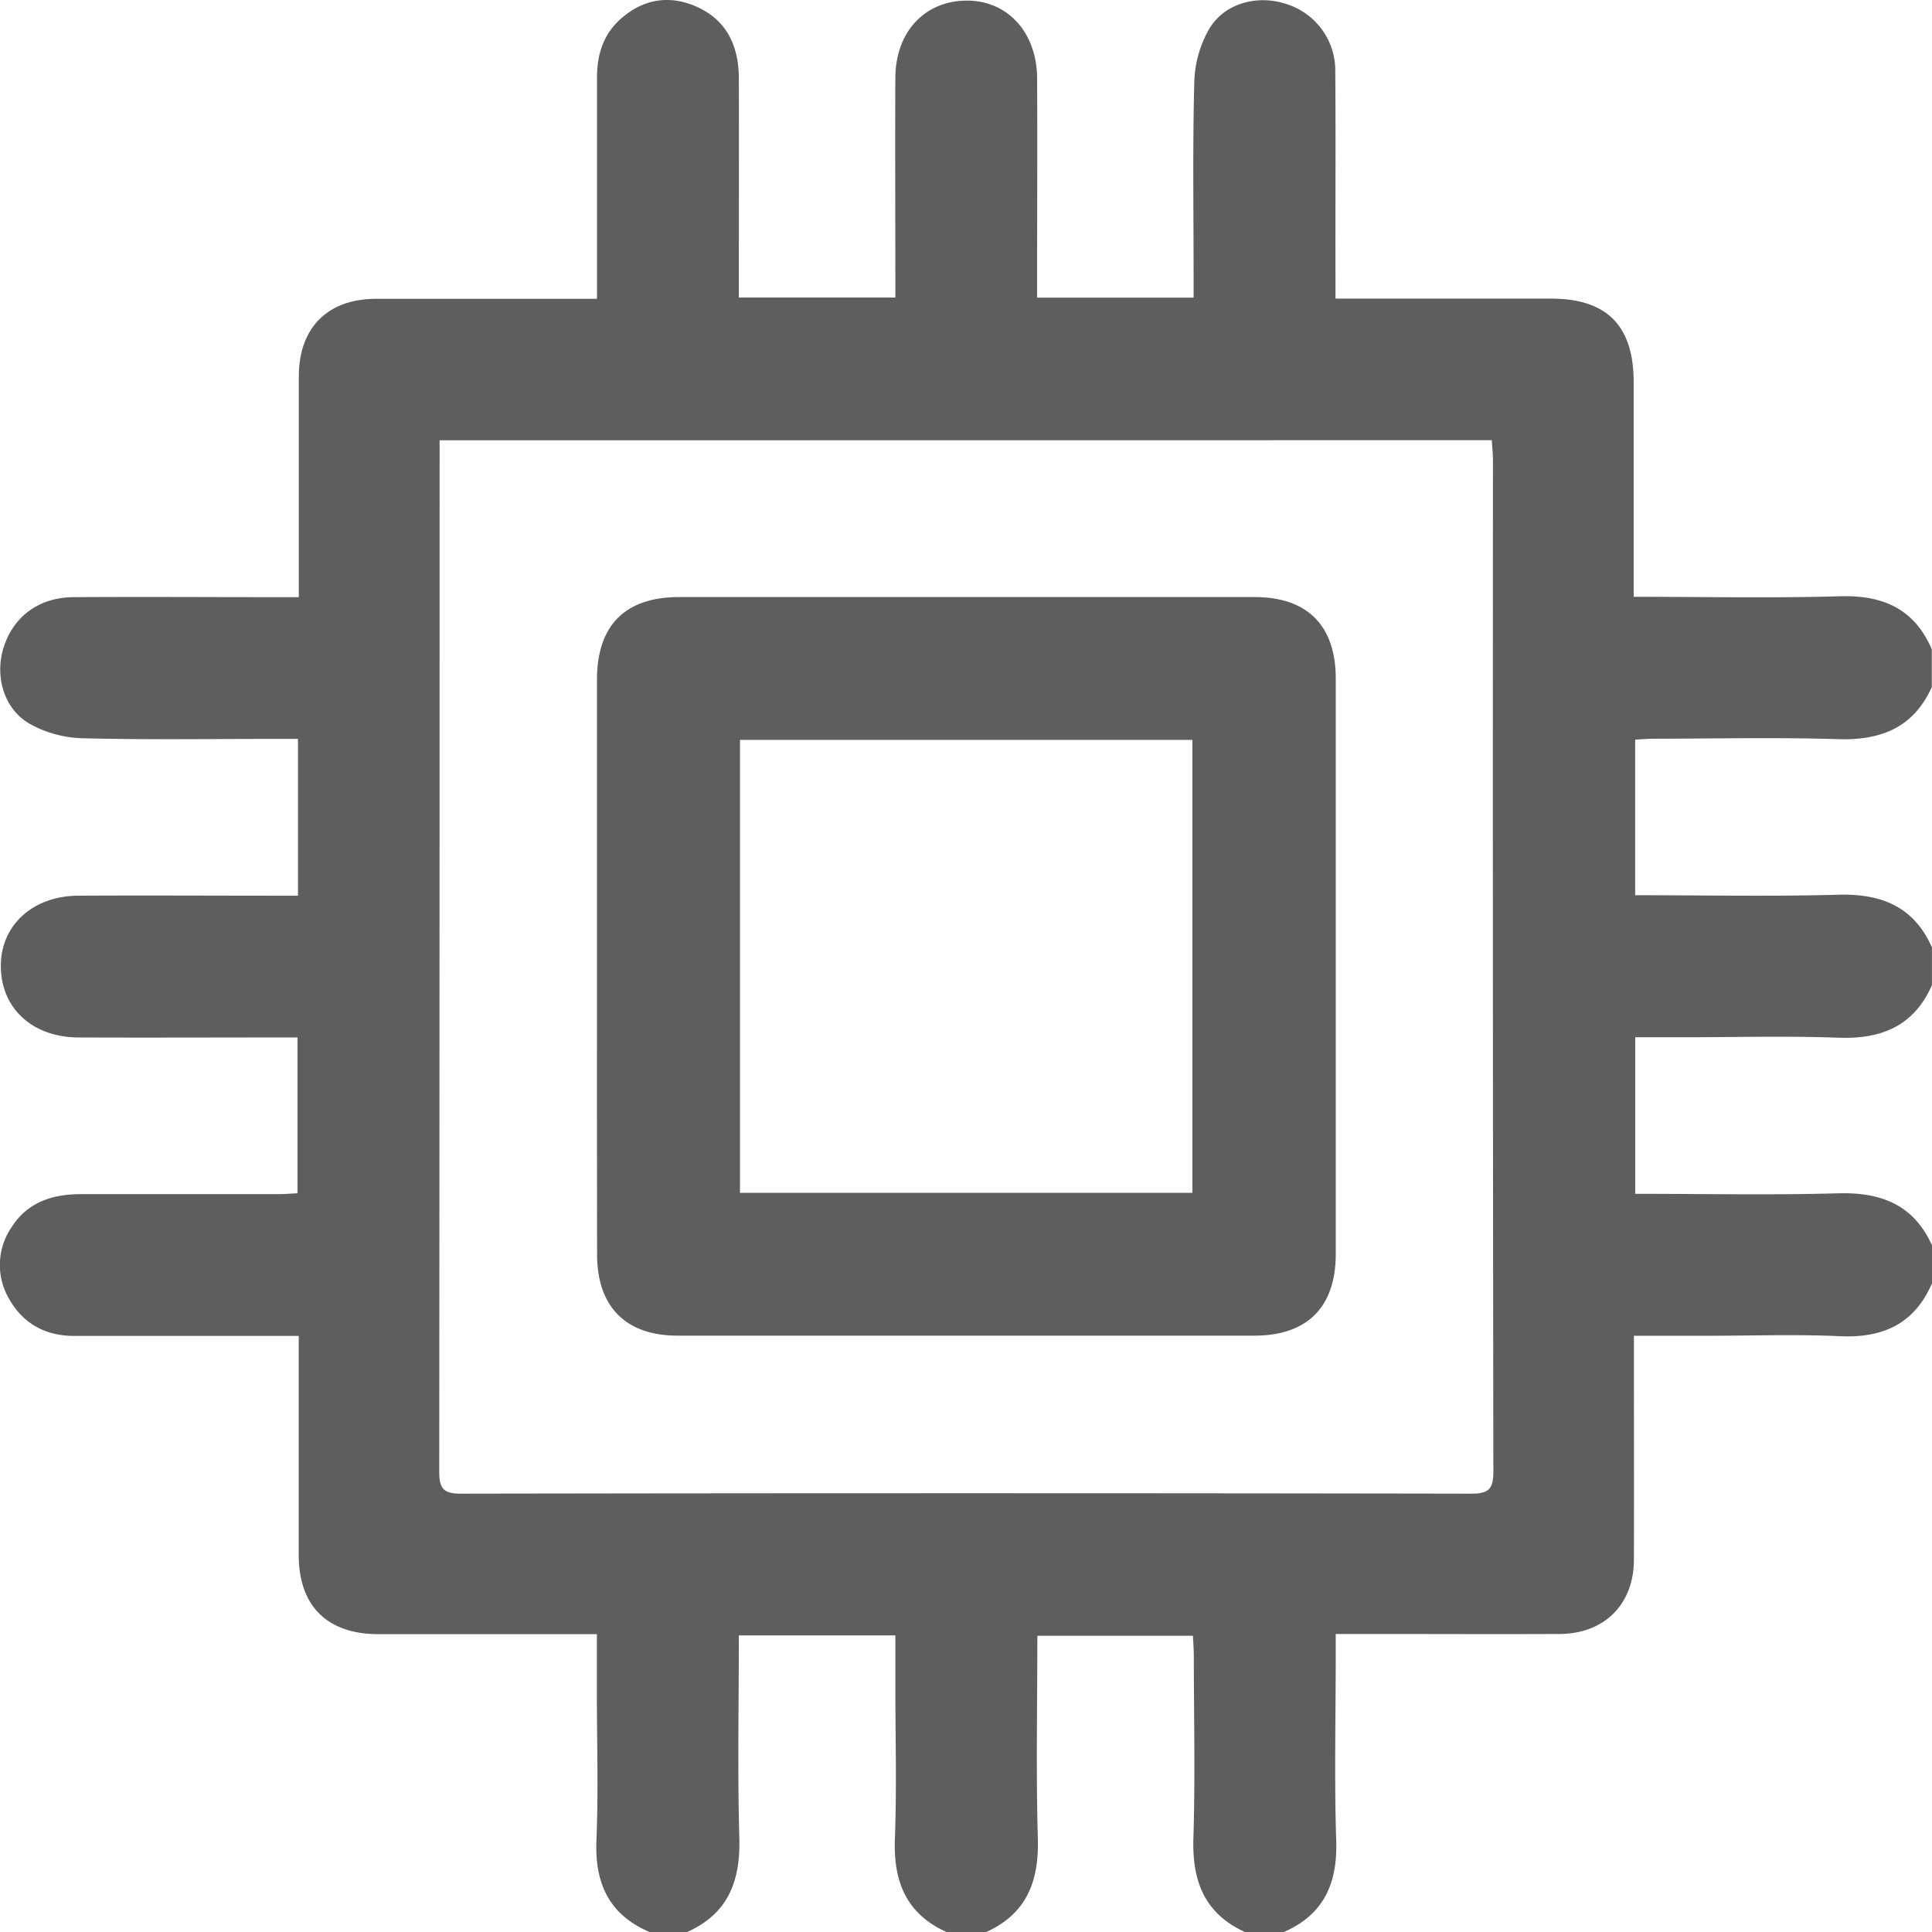
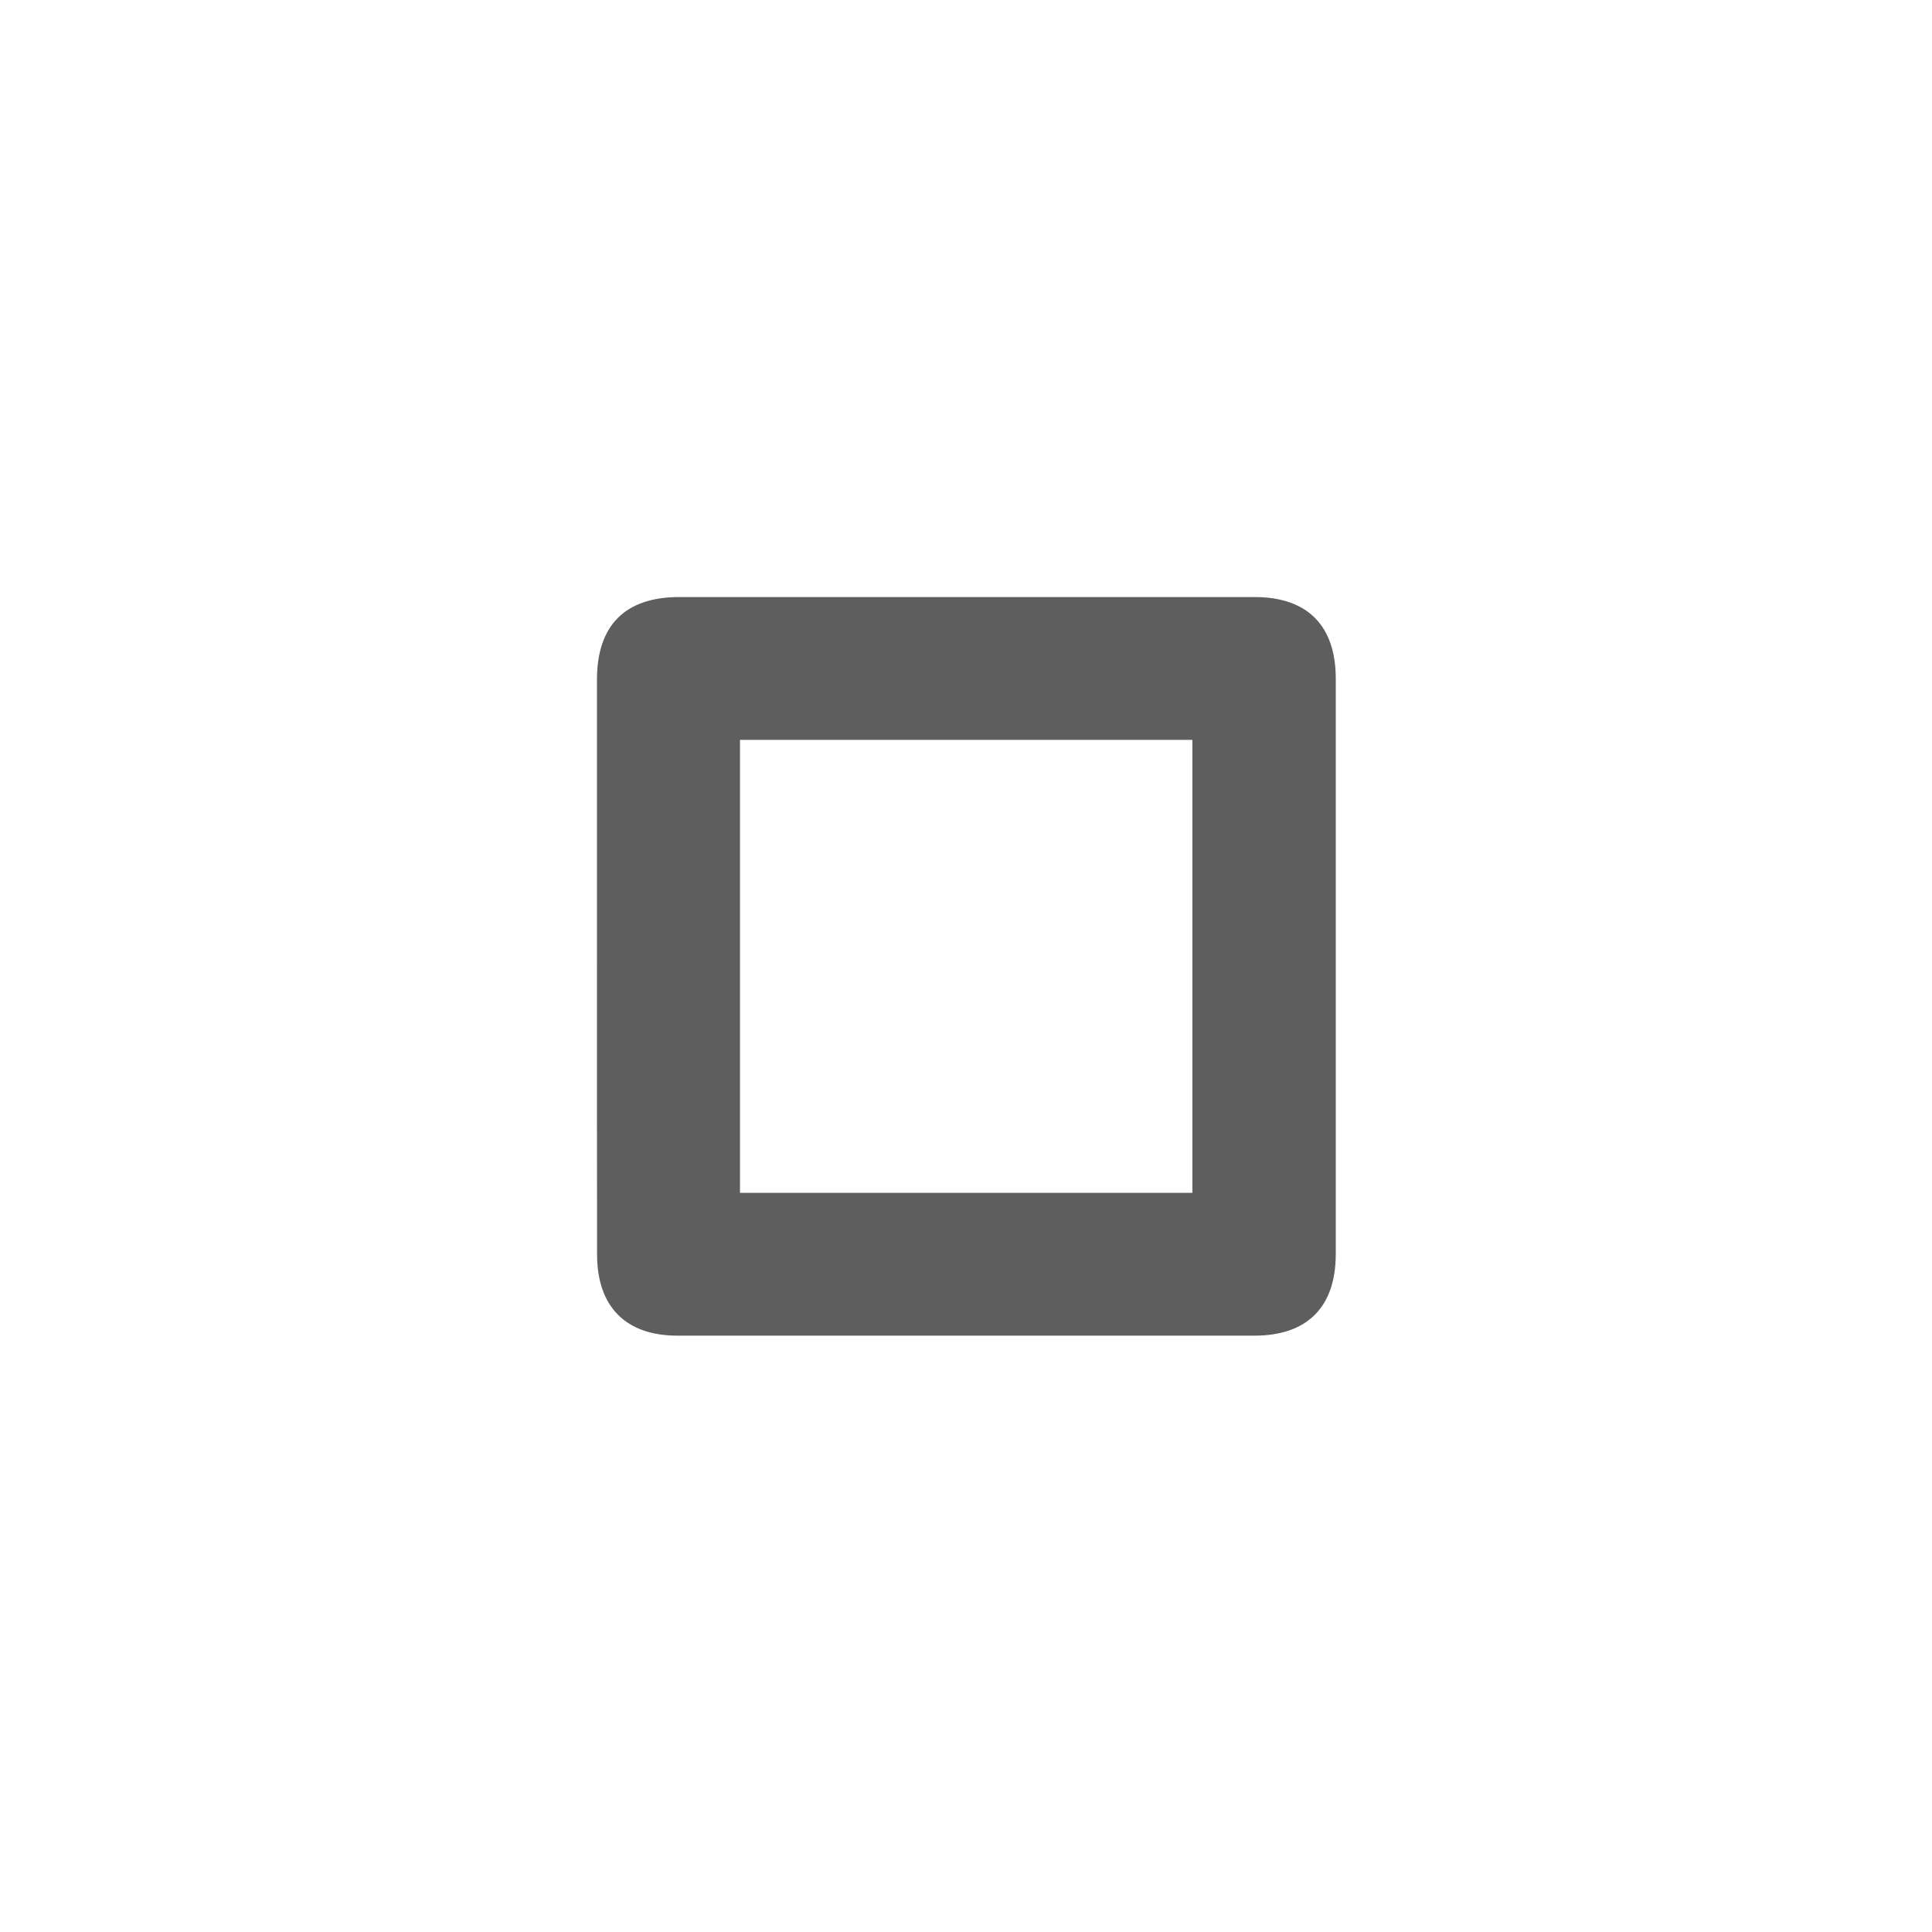
<svg xmlns="http://www.w3.org/2000/svg" viewBox="0 0 473.45 473.53">
  <defs>
    <style>.cls-1{fill:#5e5e5e;}</style>
  </defs>
  <g id="Capa_5" data-name="Capa 5">
-     <path class="cls-1" d="M337.73,496.76h-9.24c-10-4.5-13.1-12.51-12.77-23,.46-14.92.12-29.85.1-44.78,0-1.63-.14-3.26-.21-4.88H277.48c0,16.83-.34,33.3.12,49.75.3,10.56-2.85,18.53-12.9,22.95h-9.24c-10.05-4.42-13.29-12.39-12.89-22.95.47-12.6.11-25.24.11-37.85V424H204.33c0,16.78-.34,33.25.12,49.69.29,10.53-2.78,18.54-12.78,23h-9.24c-9.9-4.25-13.42-11.91-13-22.43.5-12,.11-24,.11-36.05V423.7h-5.48q-24,0-48.06,0c-12.54,0-19.5-6.9-19.52-19.33q0-24.25,0-48.53v-5.22H90.89c-16.48,0-33,0-49.44,0-7,0-12.58-3-16-9.18a16.34,16.34,0,0,1,.7-17.52c4-6.22,10.14-8.06,17.13-8.05q24,0,48.06,0c1.62,0,3.24-.14,4.84-.21V277.48H91c-16.18,0-32.35.07-48.52,0-11.55-.07-19.24-7.47-19-18,.22-9.69,8-16.67,18.88-16.74,16.33-.1,32.66,0,49,0h4.93V204.31H91c-15.87,0-31.74.25-47.6-.16a27.94,27.94,0,0,1-13-3.62c-6.3-3.72-8.44-11.76-6.22-18.7,2.42-7.56,8.68-12.2,17.1-12.25,16.64-.11,33.27,0,49.91,0H96.5V164c0-16.18,0-32.35,0-48.53,0-11.89,7.06-19,18.94-19q24.48,0,49,0h5.13V90.76c0-16.18,0-32.35,0-48.53,0-5.67,1.58-10.67,5.92-14.46,5.5-4.8,11.83-5.83,18.47-2.89,7.5,3.33,10.34,9.73,10.37,17.57.05,16,0,32.05,0,48.07v5.63h38.35V90.82c0-16.17-.08-32.35,0-48.53.07-11.52,7.53-19.17,18.11-18.89,9.66.27,16.57,8,16.63,19,.09,16.33,0,32.66,0,49v4.78h38.35V90.88c0-15.87-.25-31.74.17-47.6a27.63,27.63,0,0,1,3.68-13c3.78-6.3,11.78-8.36,18.74-6.1a17.09,17.09,0,0,1,12.13,16.73c.13,16.8,0,33.59.05,50.38v5.13h52.83c13.68,0,20.24,6.64,20.24,20.46q0,23.81,0,47.61v5c17.37,0,34,.35,50.62-.13,10.52-.3,18.18,3.1,22.44,13v9.25c-4.51,10-12.52,13.1-23.05,12.77-14.91-.47-29.84-.13-44.76-.11-1.64,0-3.27.14-4.88.22v38.13c16.82,0,33.29.34,49.73-.12,10.57-.29,18.53,2.85,23,12.9v9.25c-4.43,10.05-12.39,13.29-23,12.89-12.6-.47-25.23-.11-37.84-.11H424v38.36c16.78,0,33.24.34,49.68-.12,10.53-.3,18.54,2.77,23.05,12.77v9.25c-4.25,9.89-11.9,13.45-22.42,13-10.9-.5-21.84-.11-32.77-.11H423.67V356c0,16.47.05,33,0,49.42,0,11-7.27,18.19-18.23,18.24-15.09.07-30.17,0-45.25,0H350.6v5.4c0,15.08-.37,30.18.12,45.25C351.06,484.87,347.62,492.51,337.73,496.76ZM131,131.14v5.4q0,123.63-.09,247.27c0,4.11.92,5.47,5.3,5.46q123.84-.21,247.69,0c4.32,0,5.33-1.26,5.33-5.43q-.18-123.87-.1-247.73c0-1.62-.18-3.24-.28-5Z" transform="translate(-23.27 -23.24)" />
    <path class="cls-1" d="M169.56,260.06q0-35.13,0-70.26c0-13.31,6.9-20.25,20.15-20.25q70.49,0,141,0c12.95,0,19.9,7,19.9,20q0,70.5,0,141c0,13-7,20-19.92,20q-70.73,0-141.43,0c-12.63,0-19.65-7.09-19.67-19.81Q169.54,295.42,169.56,260.06Zm35.05-55.51v111H315.47v-111Z" transform="translate(-23.27 -23.24)" />
  </g>
</svg>